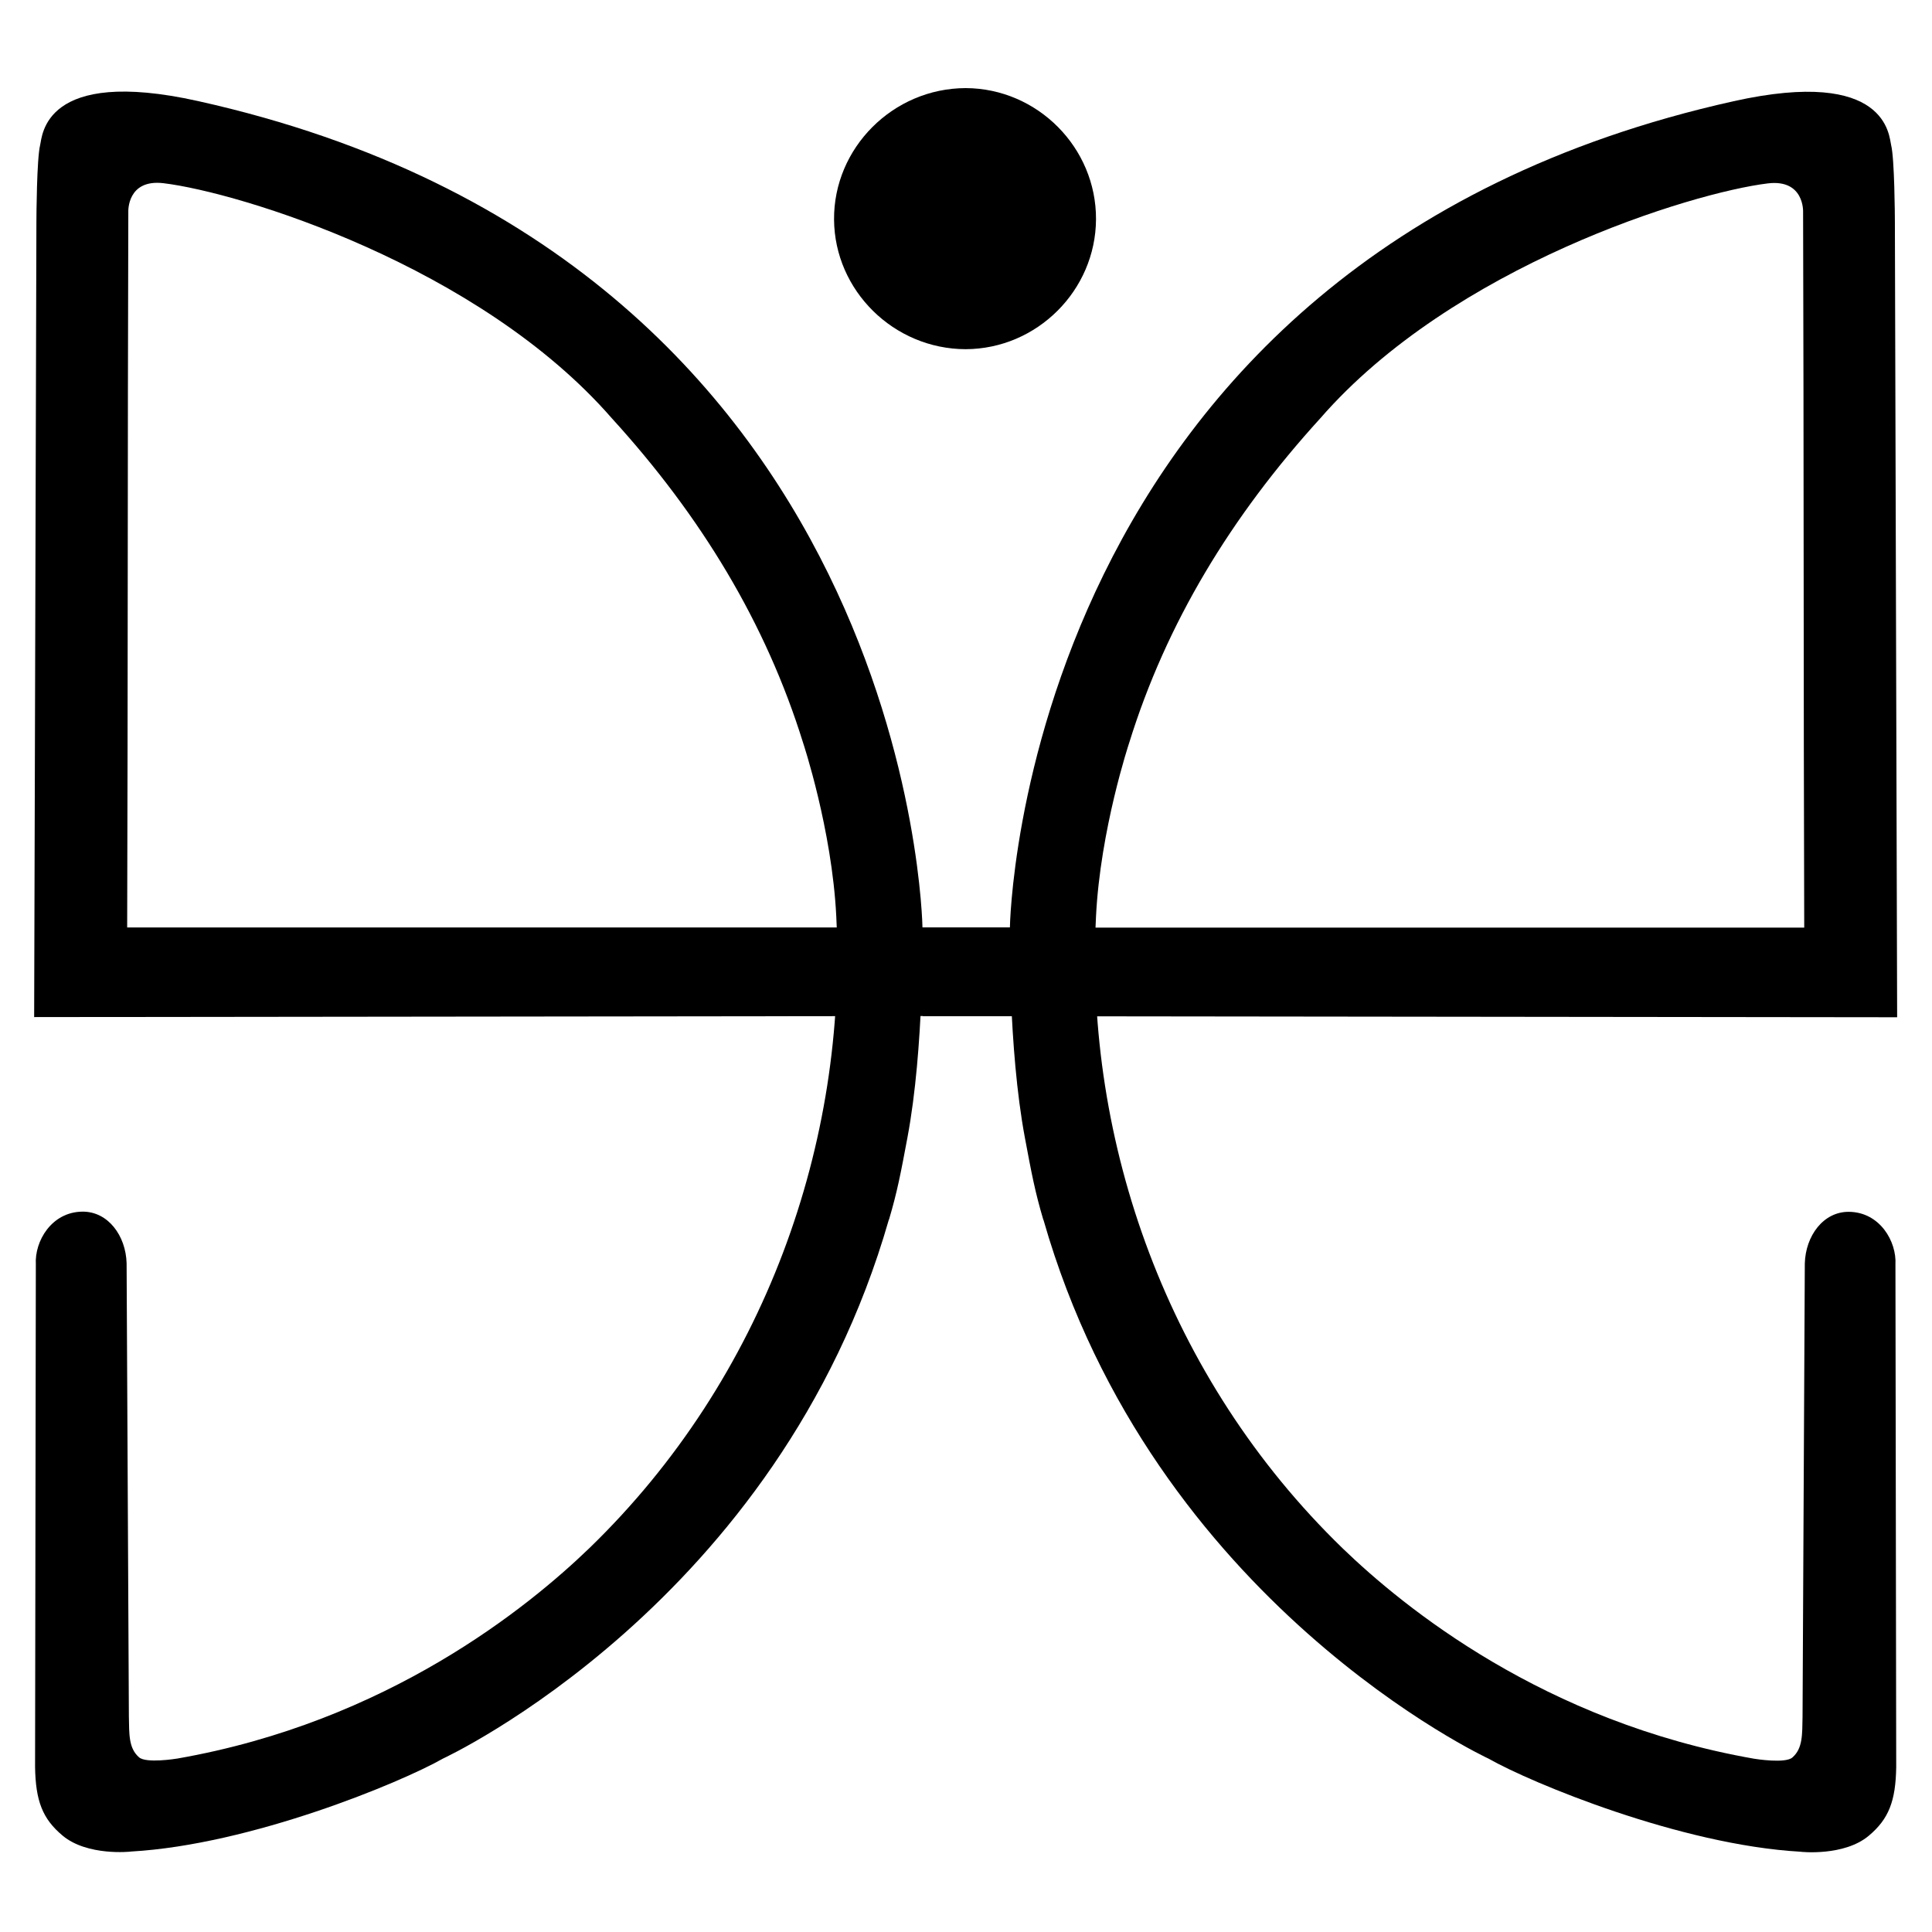
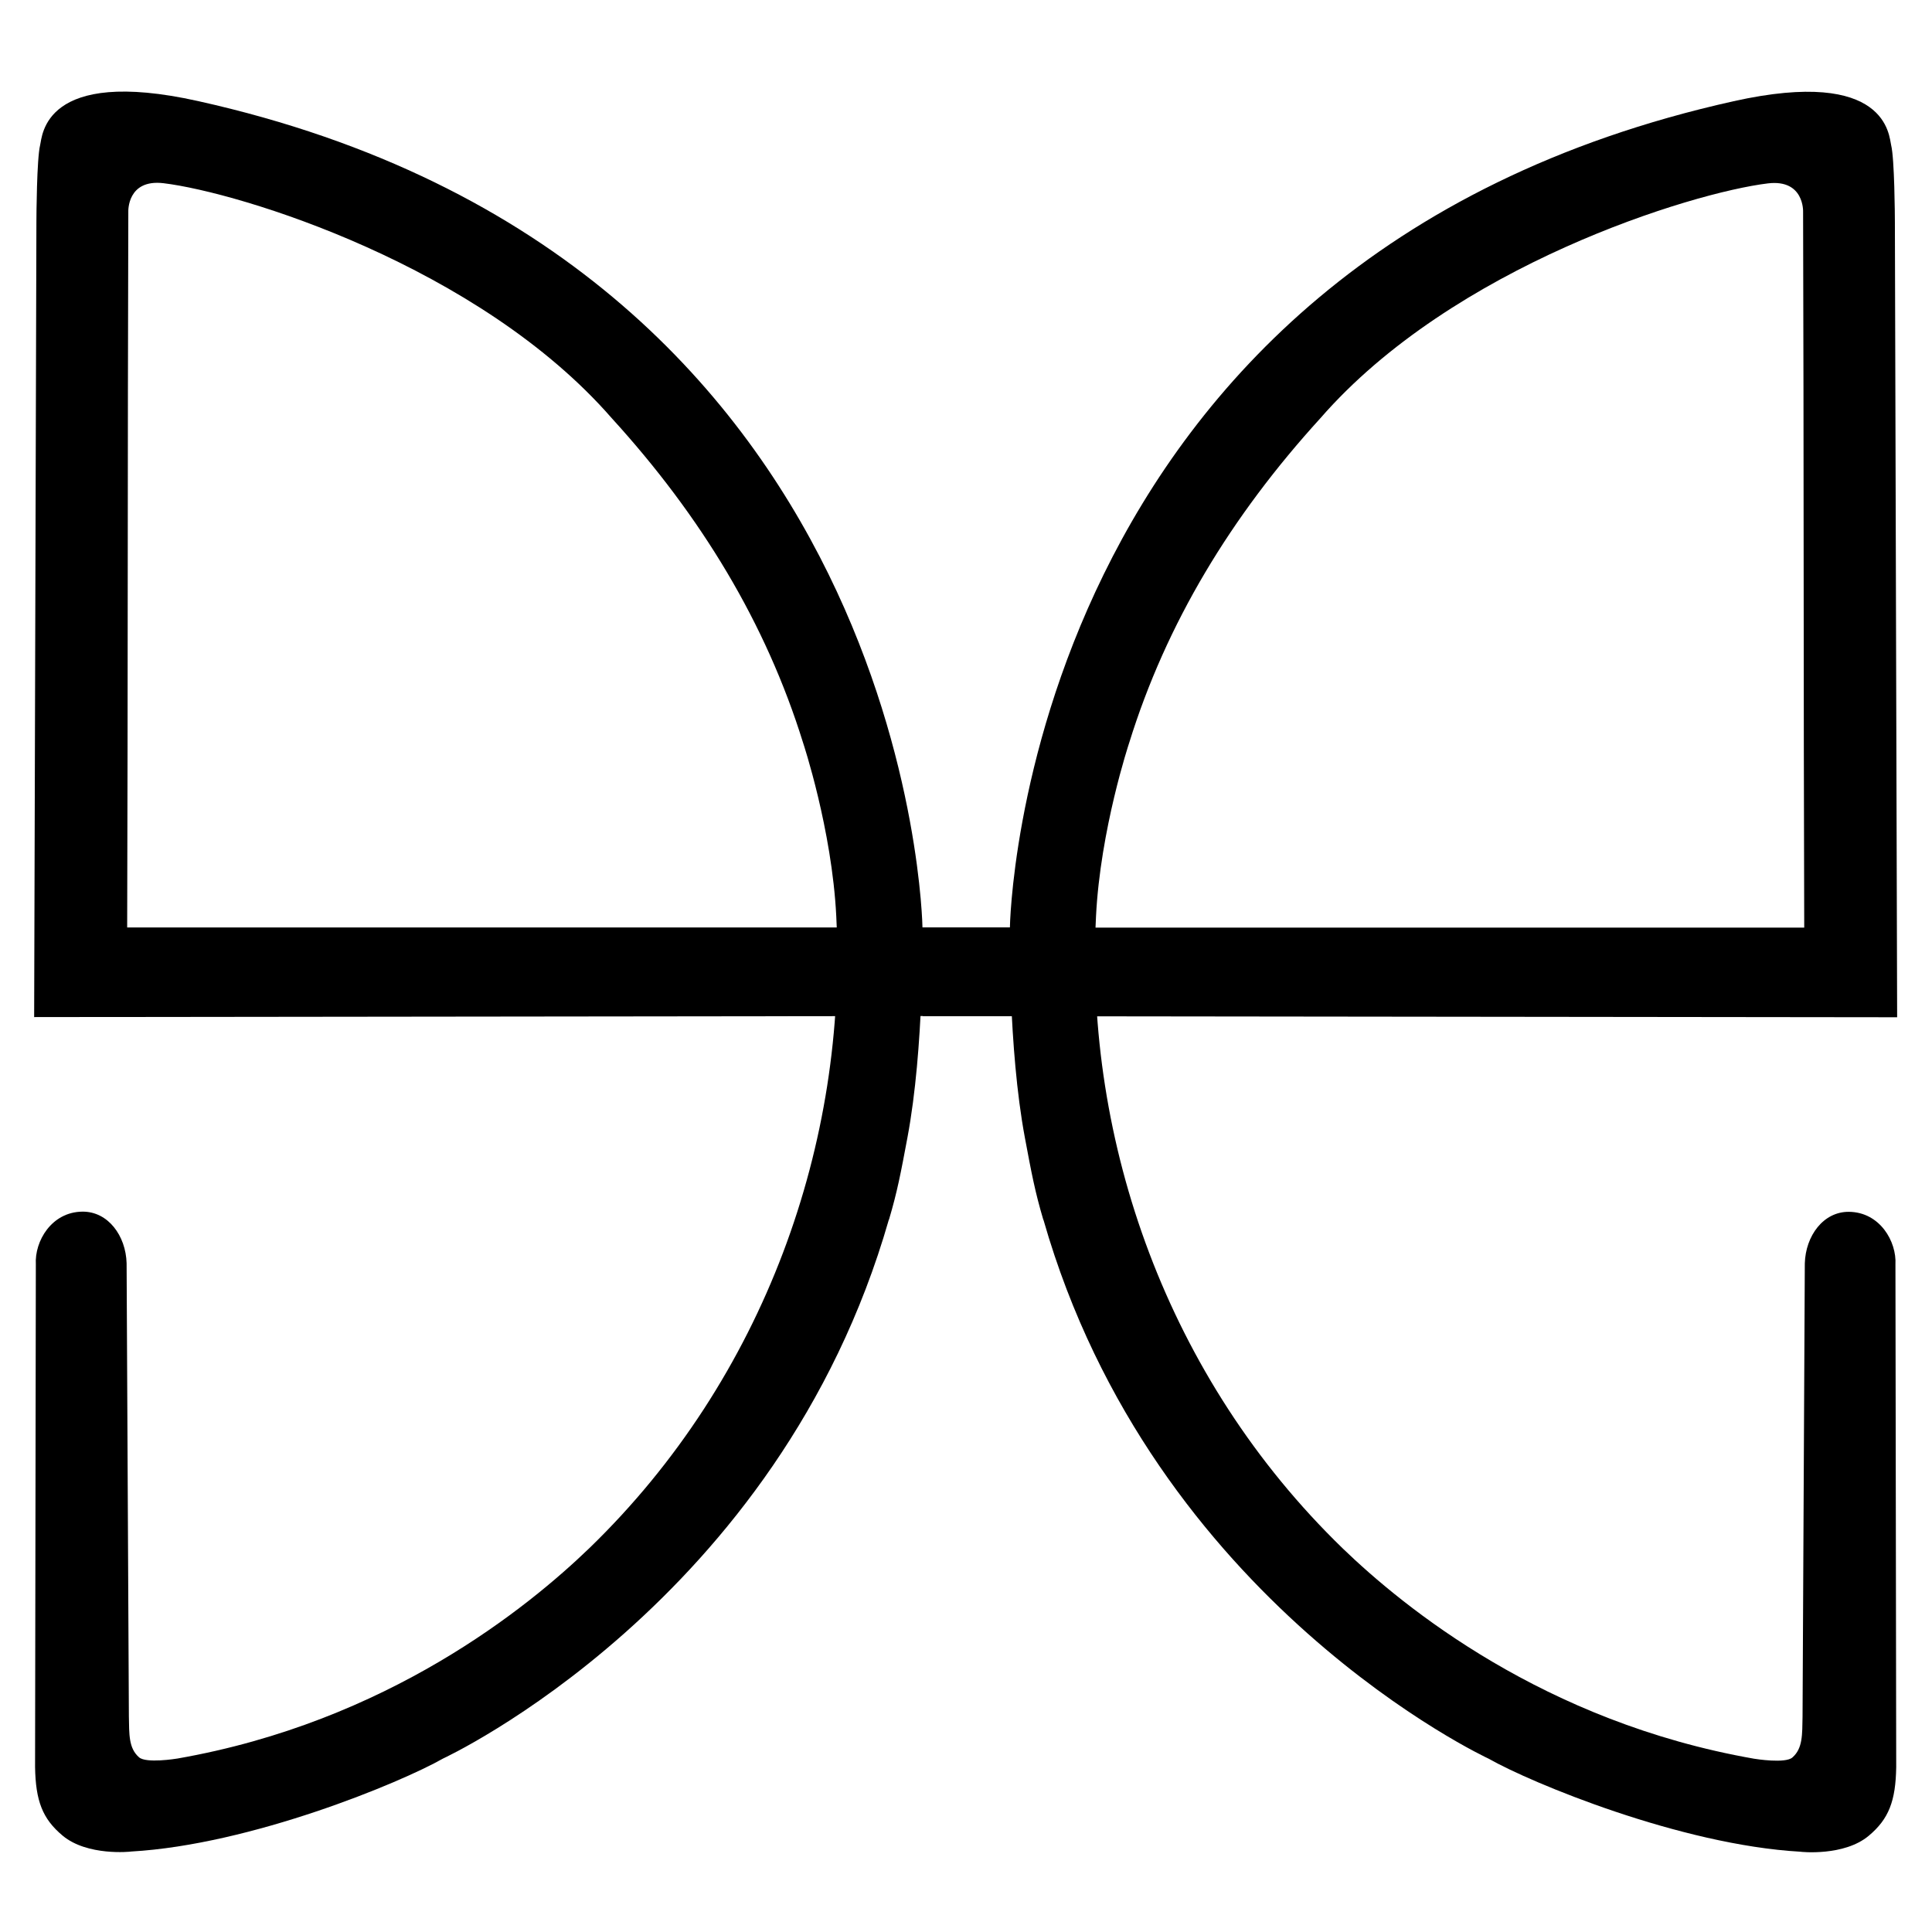
<svg xmlns="http://www.w3.org/2000/svg" version="1.1" x="0px" y="0px" viewBox="0 0 2500 2500" style="enable-background:new 0 0 2500 2500;" xml:space="preserve">
  <style>
        path {
            fill: #000;
        }
        @media (prefers-color-scheme: dark) {
            path {
                fill: #fff;
            }
        }
    </style>
  <path class="shape" d="M46.38,1636.13l-1,650.26c0.71,43.75,9.47,67.1,35.74,88.99c31.87,26.56,87.63,20.78,88.58,20.49     c155.15-8.82,348.82-89.16,403.72-120.38c0,0,434.43-200.76,576.7-697.12c0,0,0.01-0.05,0.05-0.1c0.07-0.07,0.17-0.07,0.19-0.13     c10.74-36.1,15.25-60.14,23.87-106.15c21.89-116.75,19.44-271.87,19.44-271.87s-12.14-863.57-937.41-1069.34     C56.15,86.28,54.79,176.31,51.94,187.7c-4.38,17.51-4.83,92.4-4.83,98.86L44.19,1316.1l1262.29-1.47l2.92-114.51H164.56     c0.98-308.77,0.5-617.55,1.48-926.32c0,0-1.72-42.32,45.53-36.74c98.7,11.93,408.09,106.79,579.9,303.92     c115.7,126.87,199.64,265.3,247.71,420.16c0,0,37.33,111.93,42.94,224.3c14.54,291.36-91.75,597.4-319.42,817.78     c-79.35,76.5-261.24,224.75-532.96,272.29c-2.24,0.39-40.6,6.46-49.78-1.53c-13.65-11.88-12.71-29.96-13.19-52.85l-2.94-586.48     c-0.97-35.7-24.07-67.15-57.26-66.79C66.53,1568.32,44.64,1606.26,46.38,1636.13z" />
  <path class="shape" d="M2452.69,1636.36l1,650.26c-0.71,43.75-9.46,67.1-35.7,88.99c-31.83,26.56-87.53,20.78-88.47,20.49     c-154.96-8.82-348.4-89.16-403.24-120.38c0,0-433.91-200.76-576-697.12c0,0-0.01-0.05-0.05-0.1c-0.07-0.07-0.17-0.07-0.19-0.13     c-10.72-36.1-15.23-60.14-23.84-106.15c-21.86-116.75-19.41-271.87-19.41-271.87s12.12-863.57,936.29-1069.34     c199.87-44.5,201.23,45.52,204.07,56.92c4.37,17.51,4.82,92.4,4.82,98.86l2.92,1029.54l-1260.77-1.47l-2.92-114.51h1143.46     c-0.98-308.77-0.5-617.55-1.47-926.32c0,0,1.72-42.32-45.47-36.74c-98.58,11.93-407.6,106.79-579.2,303.92     c-115.56,126.87-199.4,265.3-247.41,420.16c0,0-37.28,111.93-42.88,224.3c-14.52,291.36,91.64,597.4,319.04,817.78     c79.26,76.5,260.92,224.75,532.32,272.29c2.24,0.39,40.55,6.46,49.72-1.53c13.64-11.88,12.7-29.96,13.17-52.85l2.93-586.48     c0.97-35.7,24.04-67.15,57.19-66.79C2432.57,1568.55,2454.43,1606.49,2452.69,1636.36z" />
-   <path id="circle" class="st1" d="M1249.55,114c-94.13,0.26-170.99,77.52-170.29,170.21c0.7,91.73,77.13,167.39,170.29,167.64     c92.42-0.33,168.24-76.15,168.68-168.11C1418.68,191.17,1342.59,114.33,1249.55,114z" />
</svg>